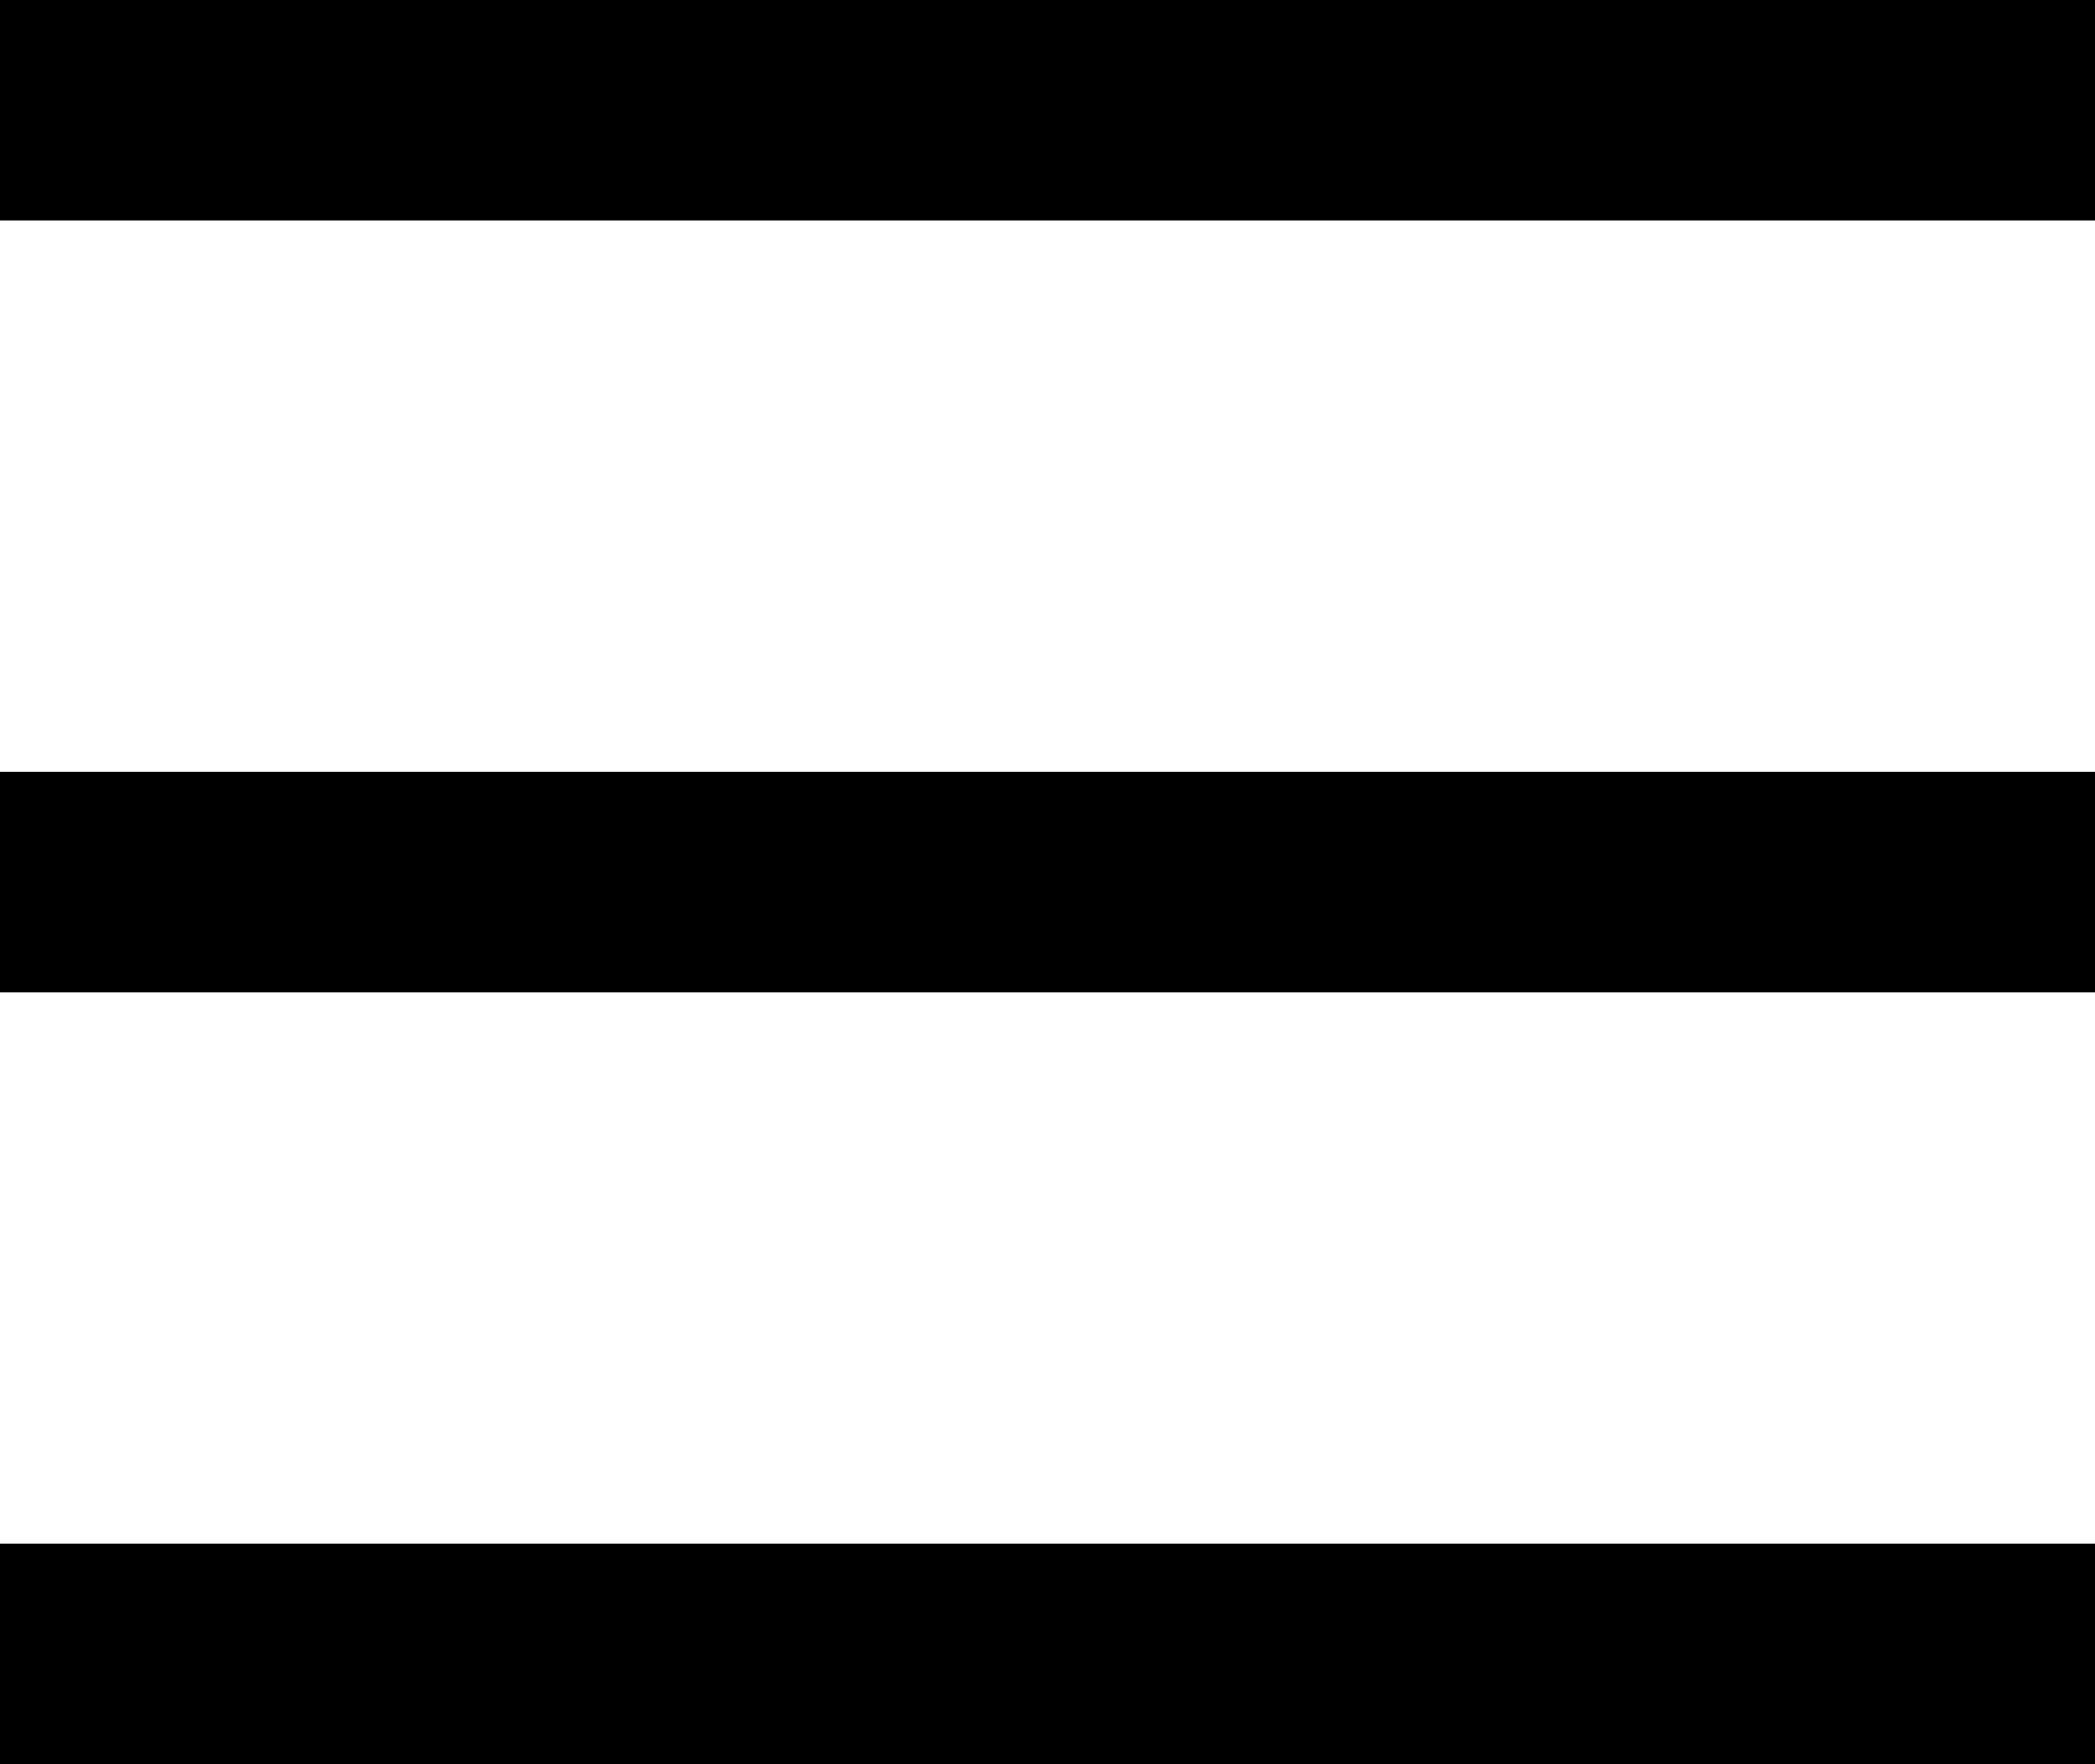
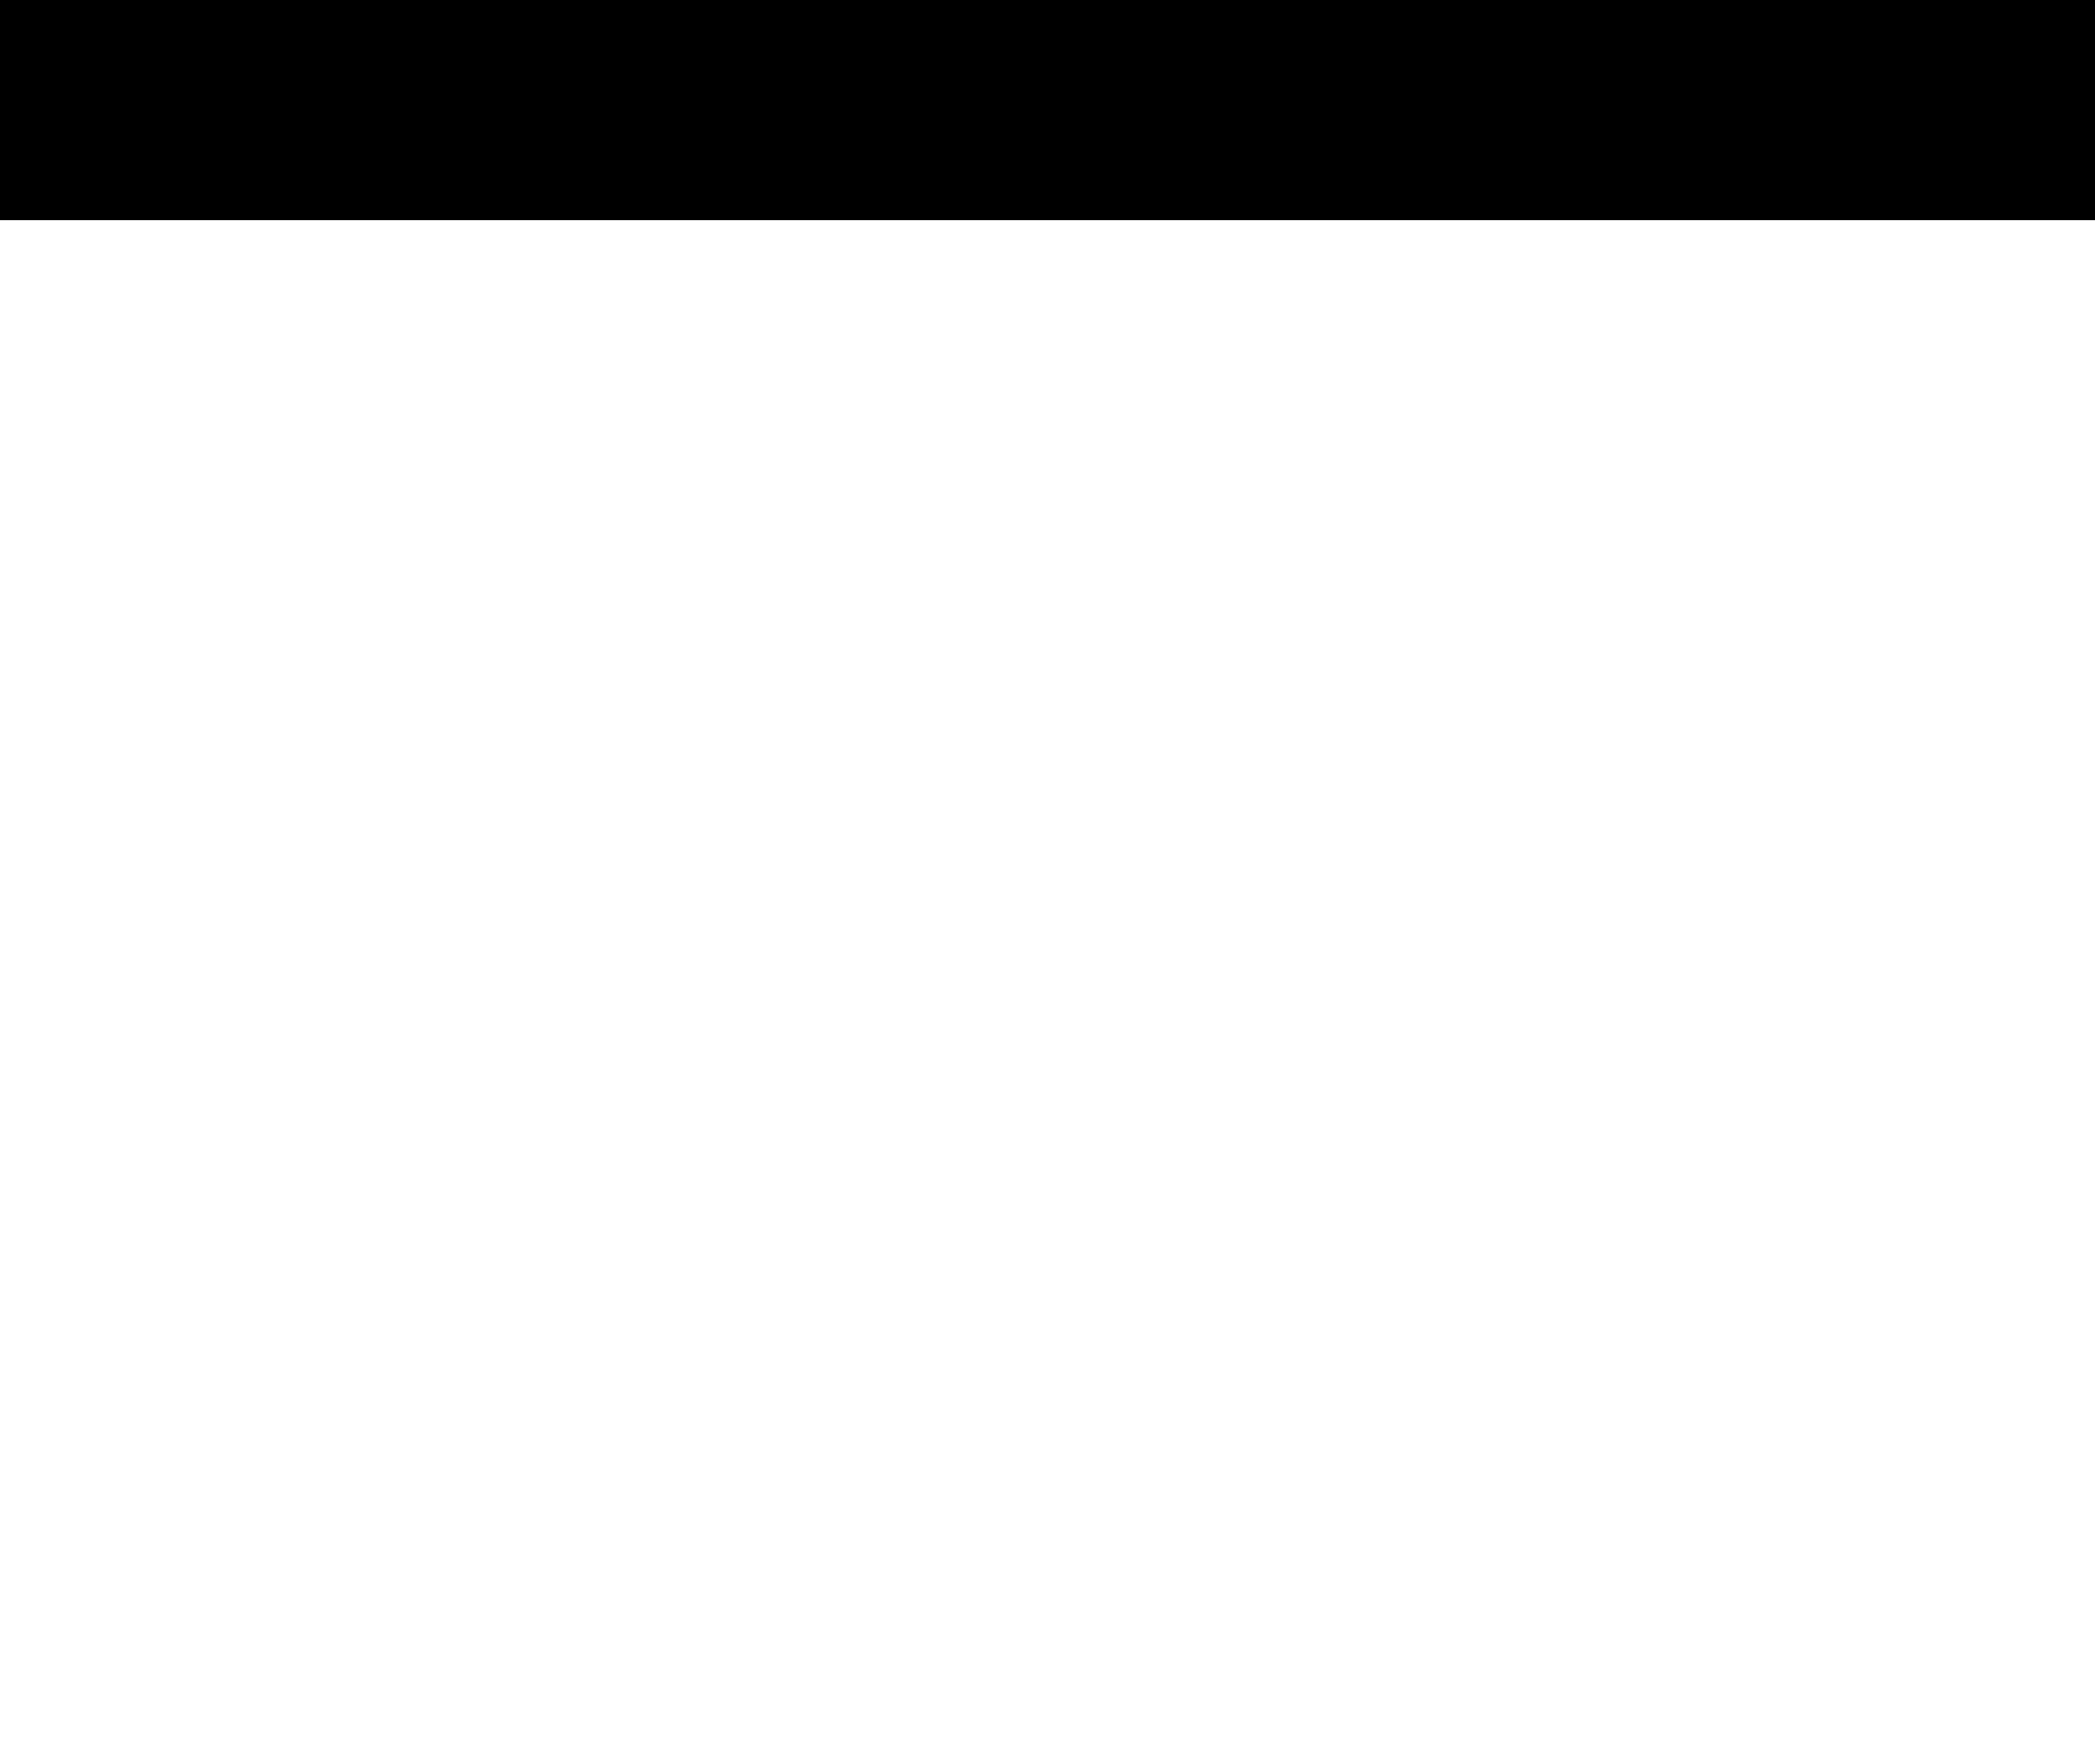
<svg xmlns="http://www.w3.org/2000/svg" width="19" height="16" viewBox="0 0 19 16" fill="none">
  <path d="M0 1H19" stroke="black" stroke-width="2" />
-   <path d="M0 8H19" stroke="black" stroke-width="2" />
-   <path d="M0 15H19" stroke="black" stroke-width="2" />
</svg>